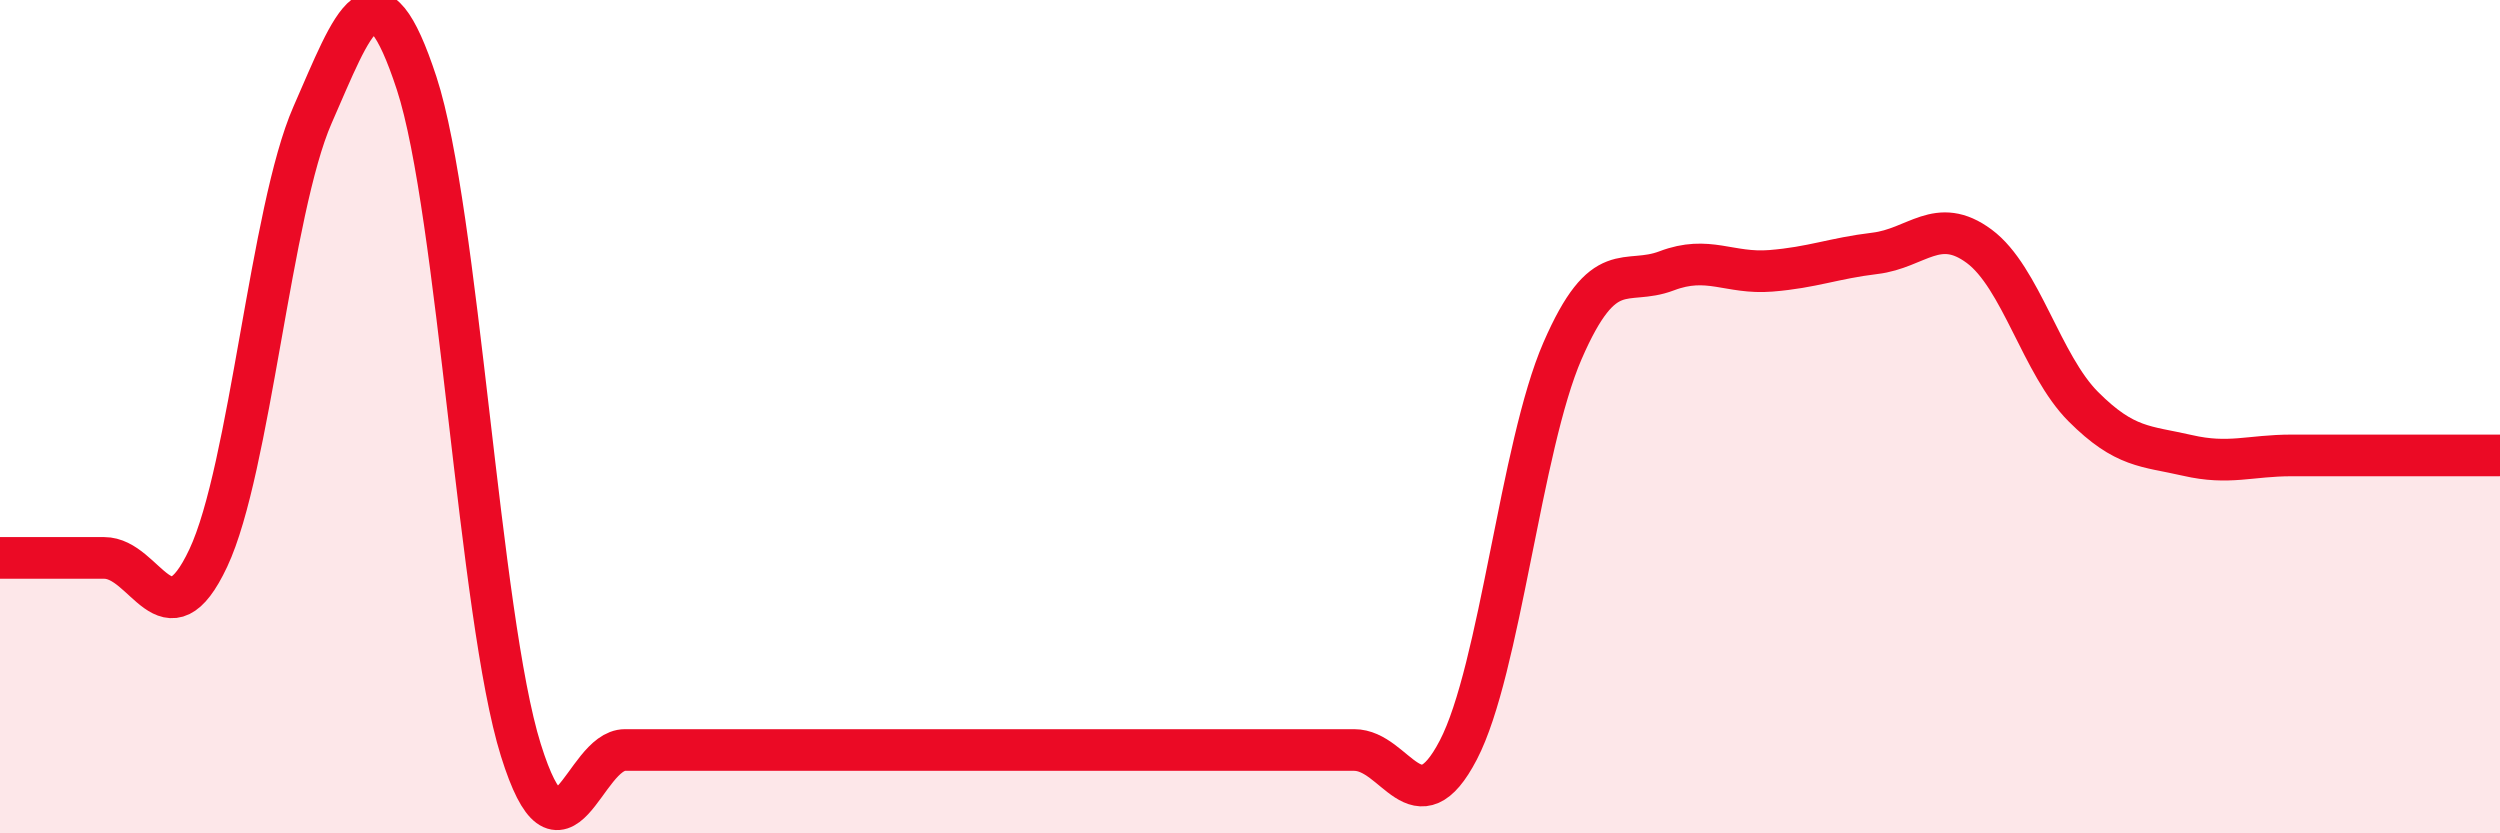
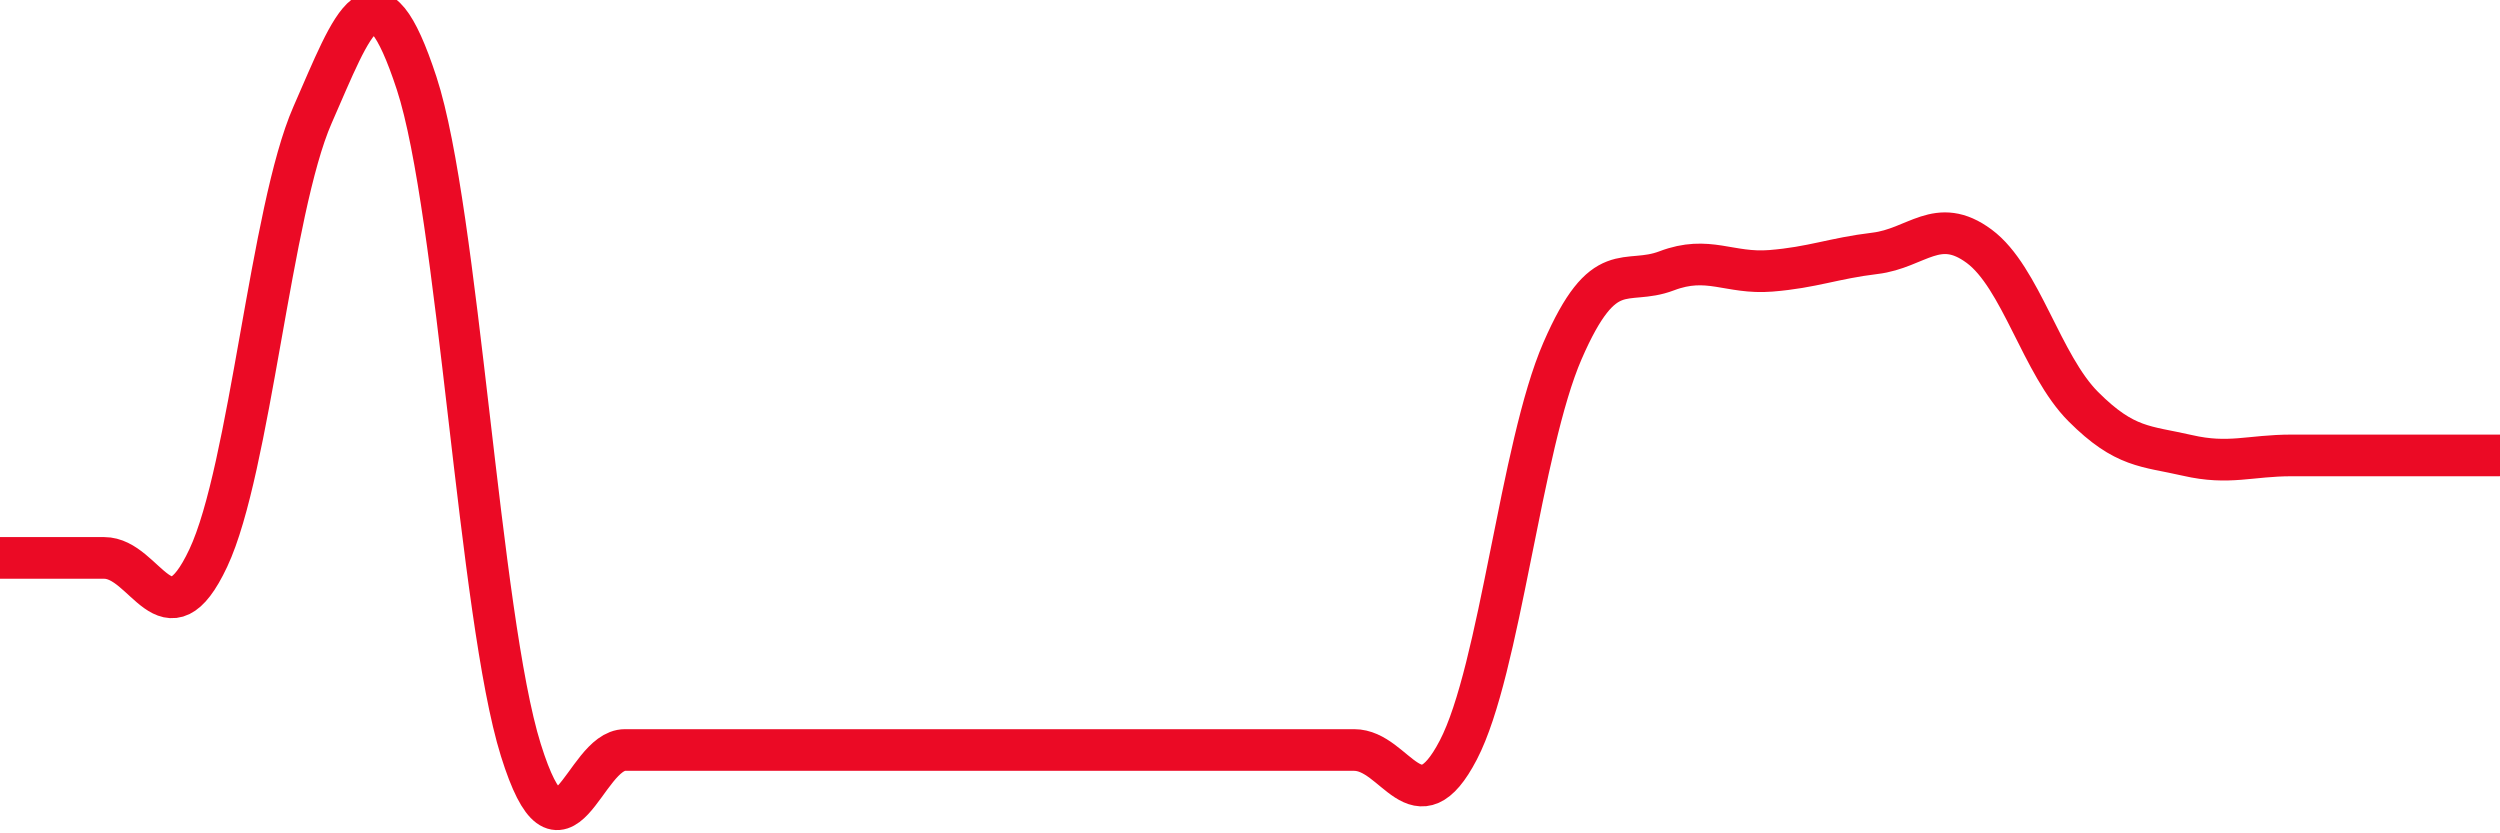
<svg xmlns="http://www.w3.org/2000/svg" width="60" height="20" viewBox="0 0 60 20">
-   <path d="M 0,13.39 C 0.5,13.39 1.5,13.39 2.5,13.39 C 3.5,13.39 4,15.52 5,13.39 C 6,11.26 6.5,5.04 7.5,2.76 C 8.5,0.48 9,-1.05 10,2 C 11,5.05 11.5,14.8 12.5,18 C 13.5,21.2 14,18 15,18 C 16,18 16.5,18 17.5,18 C 18.5,18 19,18 20,18 C 21,18 21.5,18 22.5,18 C 23.5,18 24,18 25,18 C 26,18 26.5,18 27.5,18 C 28.5,18 29,18 30,18 C 31,18 31.5,18 32.5,18 C 33.5,18 34,19.92 35,18 C 36,16.08 36.5,10.72 37.5,8.42 C 38.5,6.12 39,6.88 40,6.5 C 41,6.12 41.5,6.58 42.5,6.5 C 43.5,6.42 44,6.2 45,6.08 C 46,5.96 46.5,5.17 47.5,5.91 C 48.5,6.65 49,8.76 50,9.76 C 51,10.76 51.5,10.7 52.5,10.93 C 53.5,11.16 54,10.93 55,10.93 C 56,10.93 56.5,10.93 57.5,10.93 C 58.5,10.93 59.5,10.93 60,10.93L60 20L0 20Z" fill="#EB0A25" opacity="0.1" stroke-linecap="round" stroke-linejoin="round" />
  <path d="M 0,13.39 C 0.5,13.39 1.5,13.39 2.5,13.39 C 3.5,13.39 4,15.52 5,13.39 C 6,11.26 6.5,5.04 7.5,2.76 C 8.5,0.48 9,-1.05 10,2 C 11,5.05 11.5,14.8 12.5,18 C 13.5,21.2 14,18 15,18 C 16,18 16.5,18 17.5,18 C 18.5,18 19,18 20,18 C 21,18 21.5,18 22.5,18 C 23.5,18 24,18 25,18 C 26,18 26.5,18 27.5,18 C 28.5,18 29,18 30,18 C 31,18 31.5,18 32.5,18 C 33.5,18 34,19.92 35,18 C 36,16.08 36.5,10.72 37.5,8.42 C 38.5,6.12 39,6.88 40,6.5 C 41,6.12 41.5,6.58 42.5,6.5 C 43.5,6.42 44,6.2 45,6.08 C 46,5.96 46.5,5.17 47.5,5.91 C 48.5,6.65 49,8.76 50,9.76 C 51,10.76 51.5,10.7 52.5,10.93 C 53.5,11.16 54,10.93 55,10.93 C 56,10.93 56.5,10.93 57.5,10.93 C 58.5,10.93 59.5,10.93 60,10.93" stroke="#EB0A25" stroke-width="1" fill="none" stroke-linecap="round" stroke-linejoin="round" />
</svg>